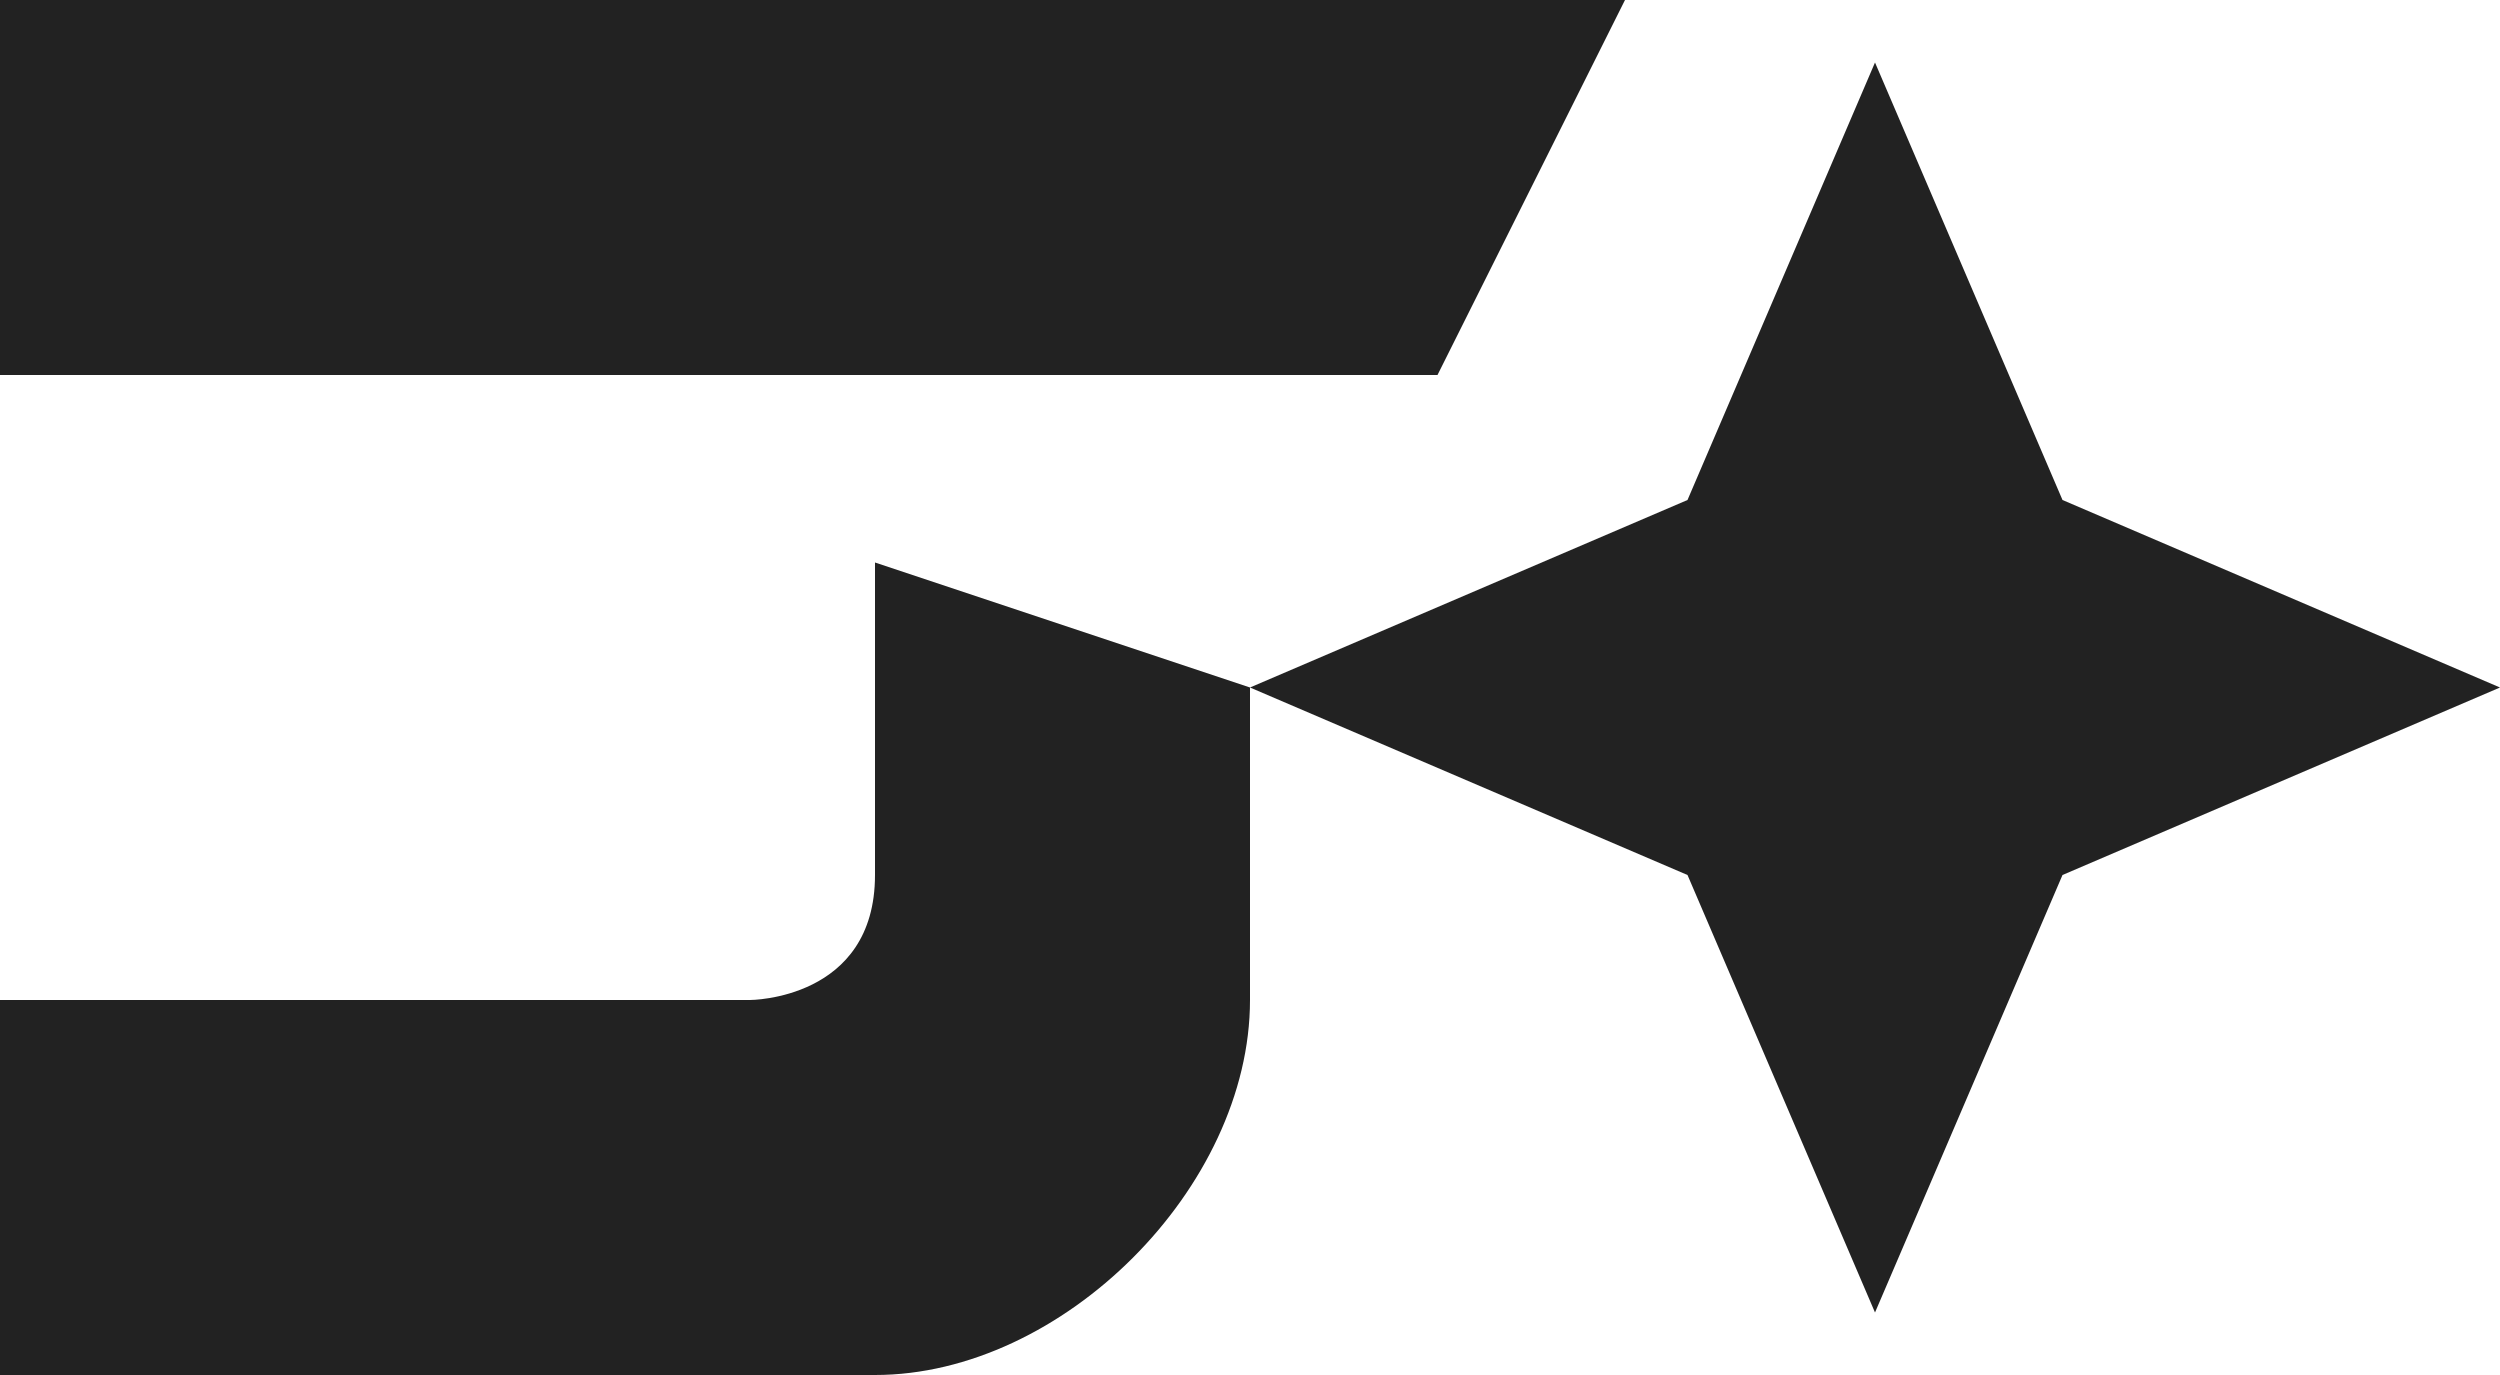
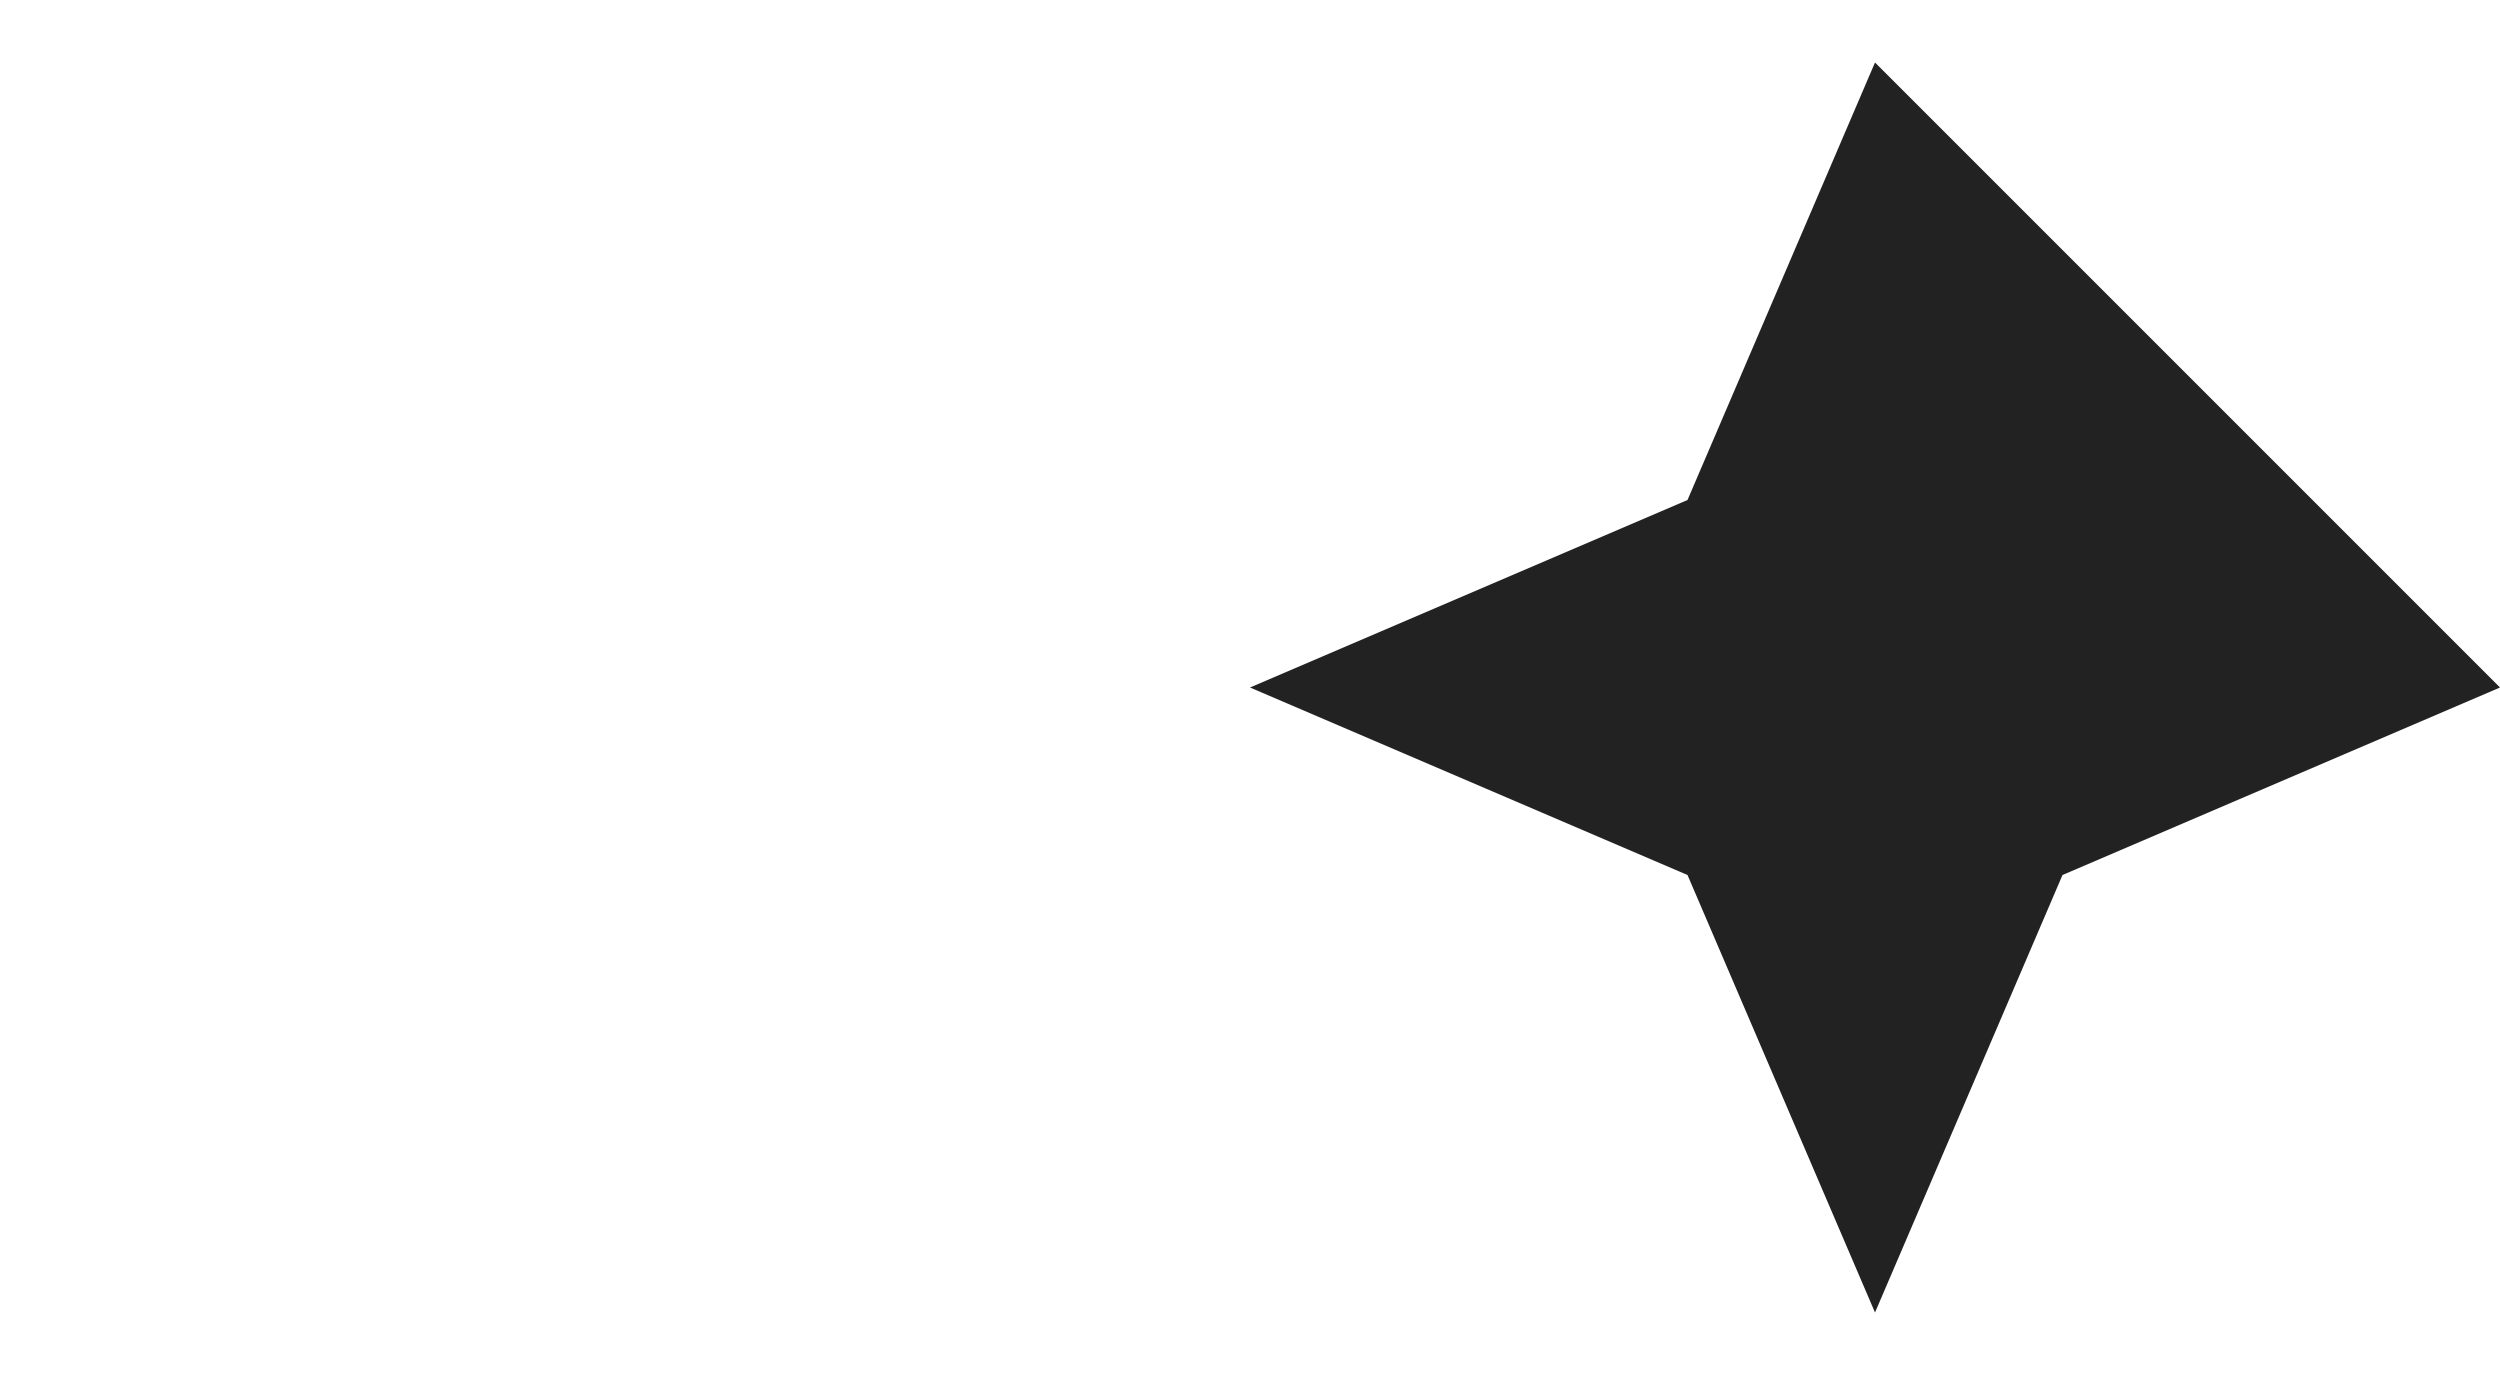
<svg xmlns="http://www.w3.org/2000/svg" fill="none" viewBox="0 0 40 22">
  <g transform="matrix(1, 0, 0, 1, -166, -272)" style="">
-     <path d="M 166 278 L 166 272 L 192 272 L 189 278 L 166 278 Z M 180 281 L 186 283 L 186 288 C 186 291 183 294 180 294 L 166 294 L 166 288 L 178 288 C 178 288 180 288 180 286 L 180 281 Z" style="" />
-     <path d="M 193 280 L 196 273 L 199 280 L 206 283 L 199 286 L 196 293 L 193 286 L 186 283 L 193 280 Z" style="">
+     <path d="M 193 280 L 196 273 L 206 283 L 199 286 L 196 293 L 193 286 L 186 283 L 193 280 Z" style="">
    </path>
  </g>
  <style>
        path { fill: #222; }
        @media (prefers-color-scheme: dark) {
            path { fill: #bbb; }
        }
    </style>
</svg>